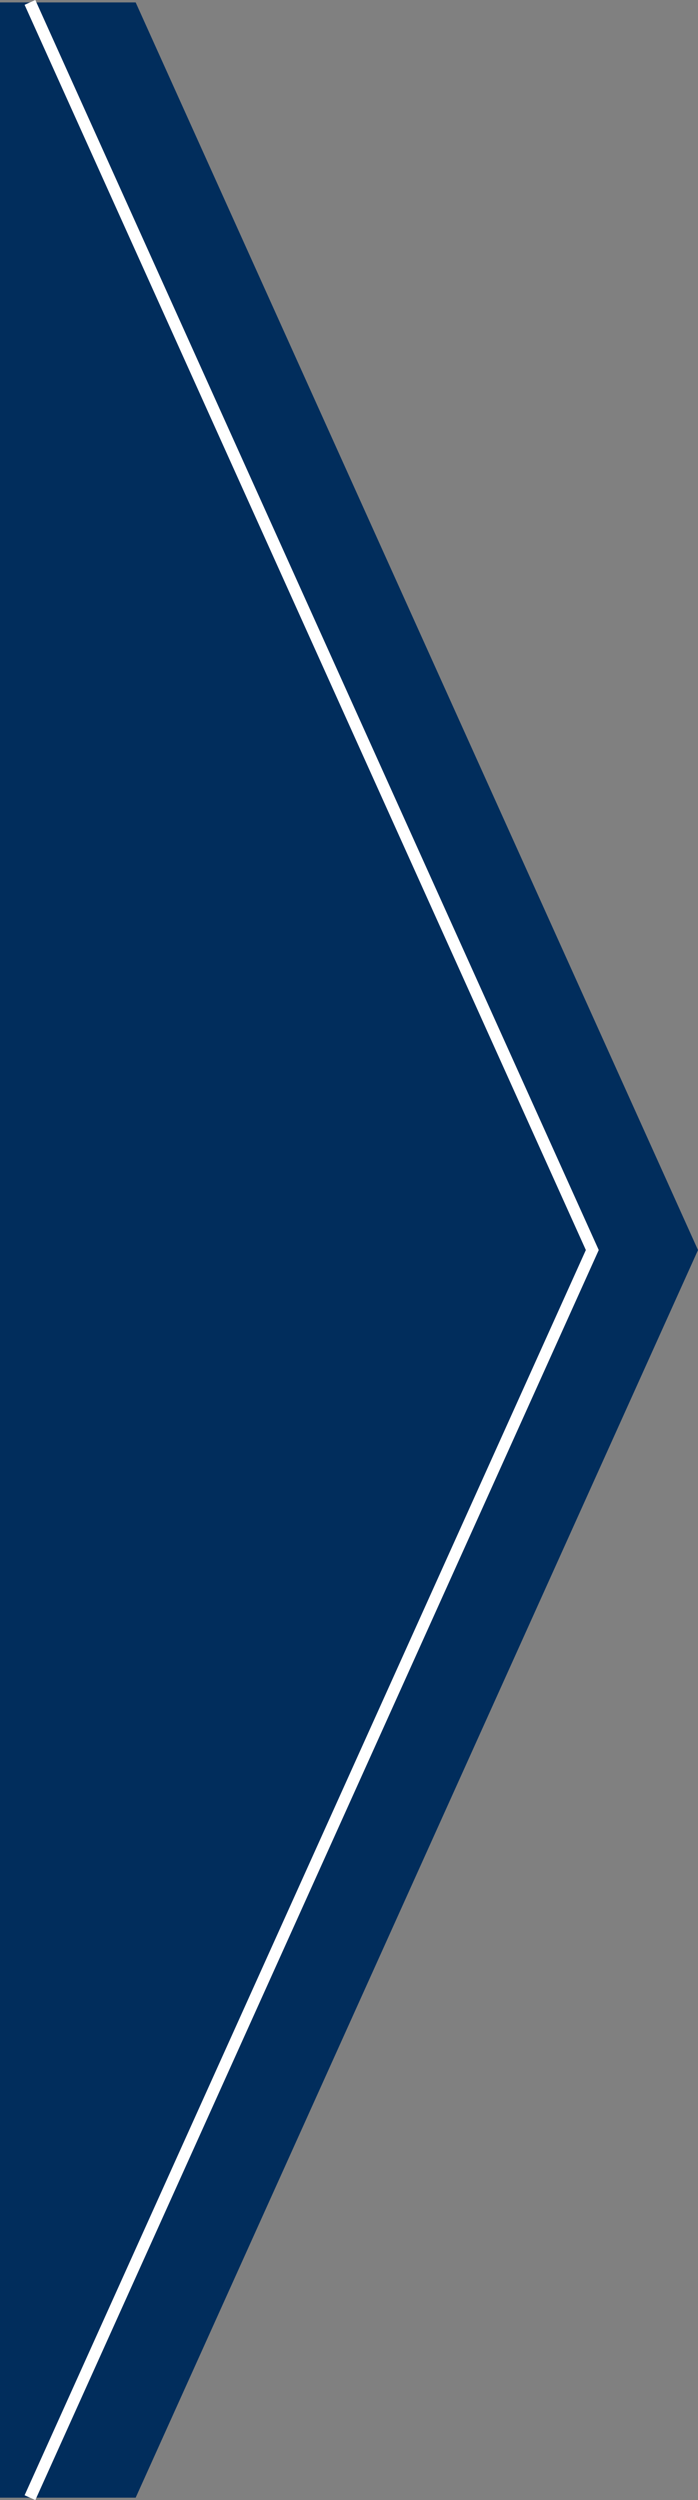
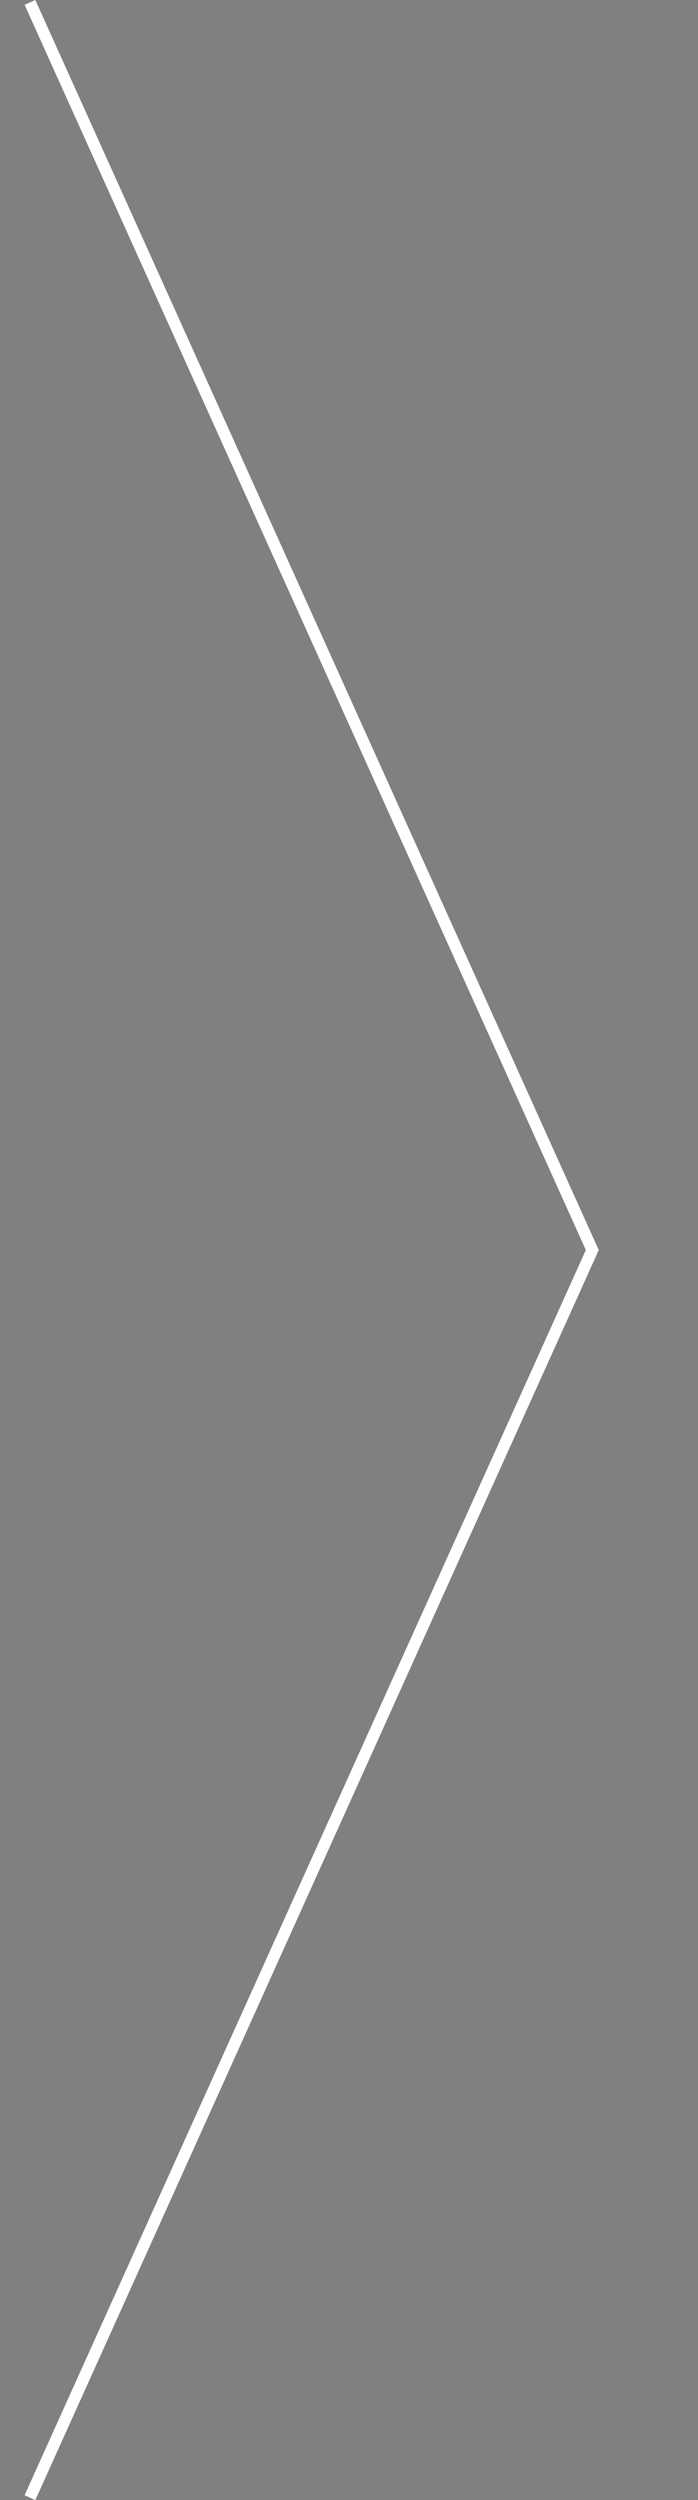
<svg xmlns="http://www.w3.org/2000/svg" version="1.1" id="Livello_1" x="0px" y="0px" viewBox="0 0 55.864 200" style="enable-background:new 0 0 55.864 200;" xml:space="preserve">
  <rect x="0" y="0" width="55.864" height="200" fill="#808080" stroke="none" />
  <g>
    <g>
-       <polygon style="fill:#012D5C;" points="0,199.807 10.858,199.807 55.864,100.001 10.858,0.193 0,0.193   " />
-     </g>
+       </g>
    <g>
      <polygon style="fill:#FFFFFF;" points="2.827,200 1.969,199.614 46.888,100 1.969,0.386 2.827,0 47.92,100   " />
    </g>
  </g>
</svg>